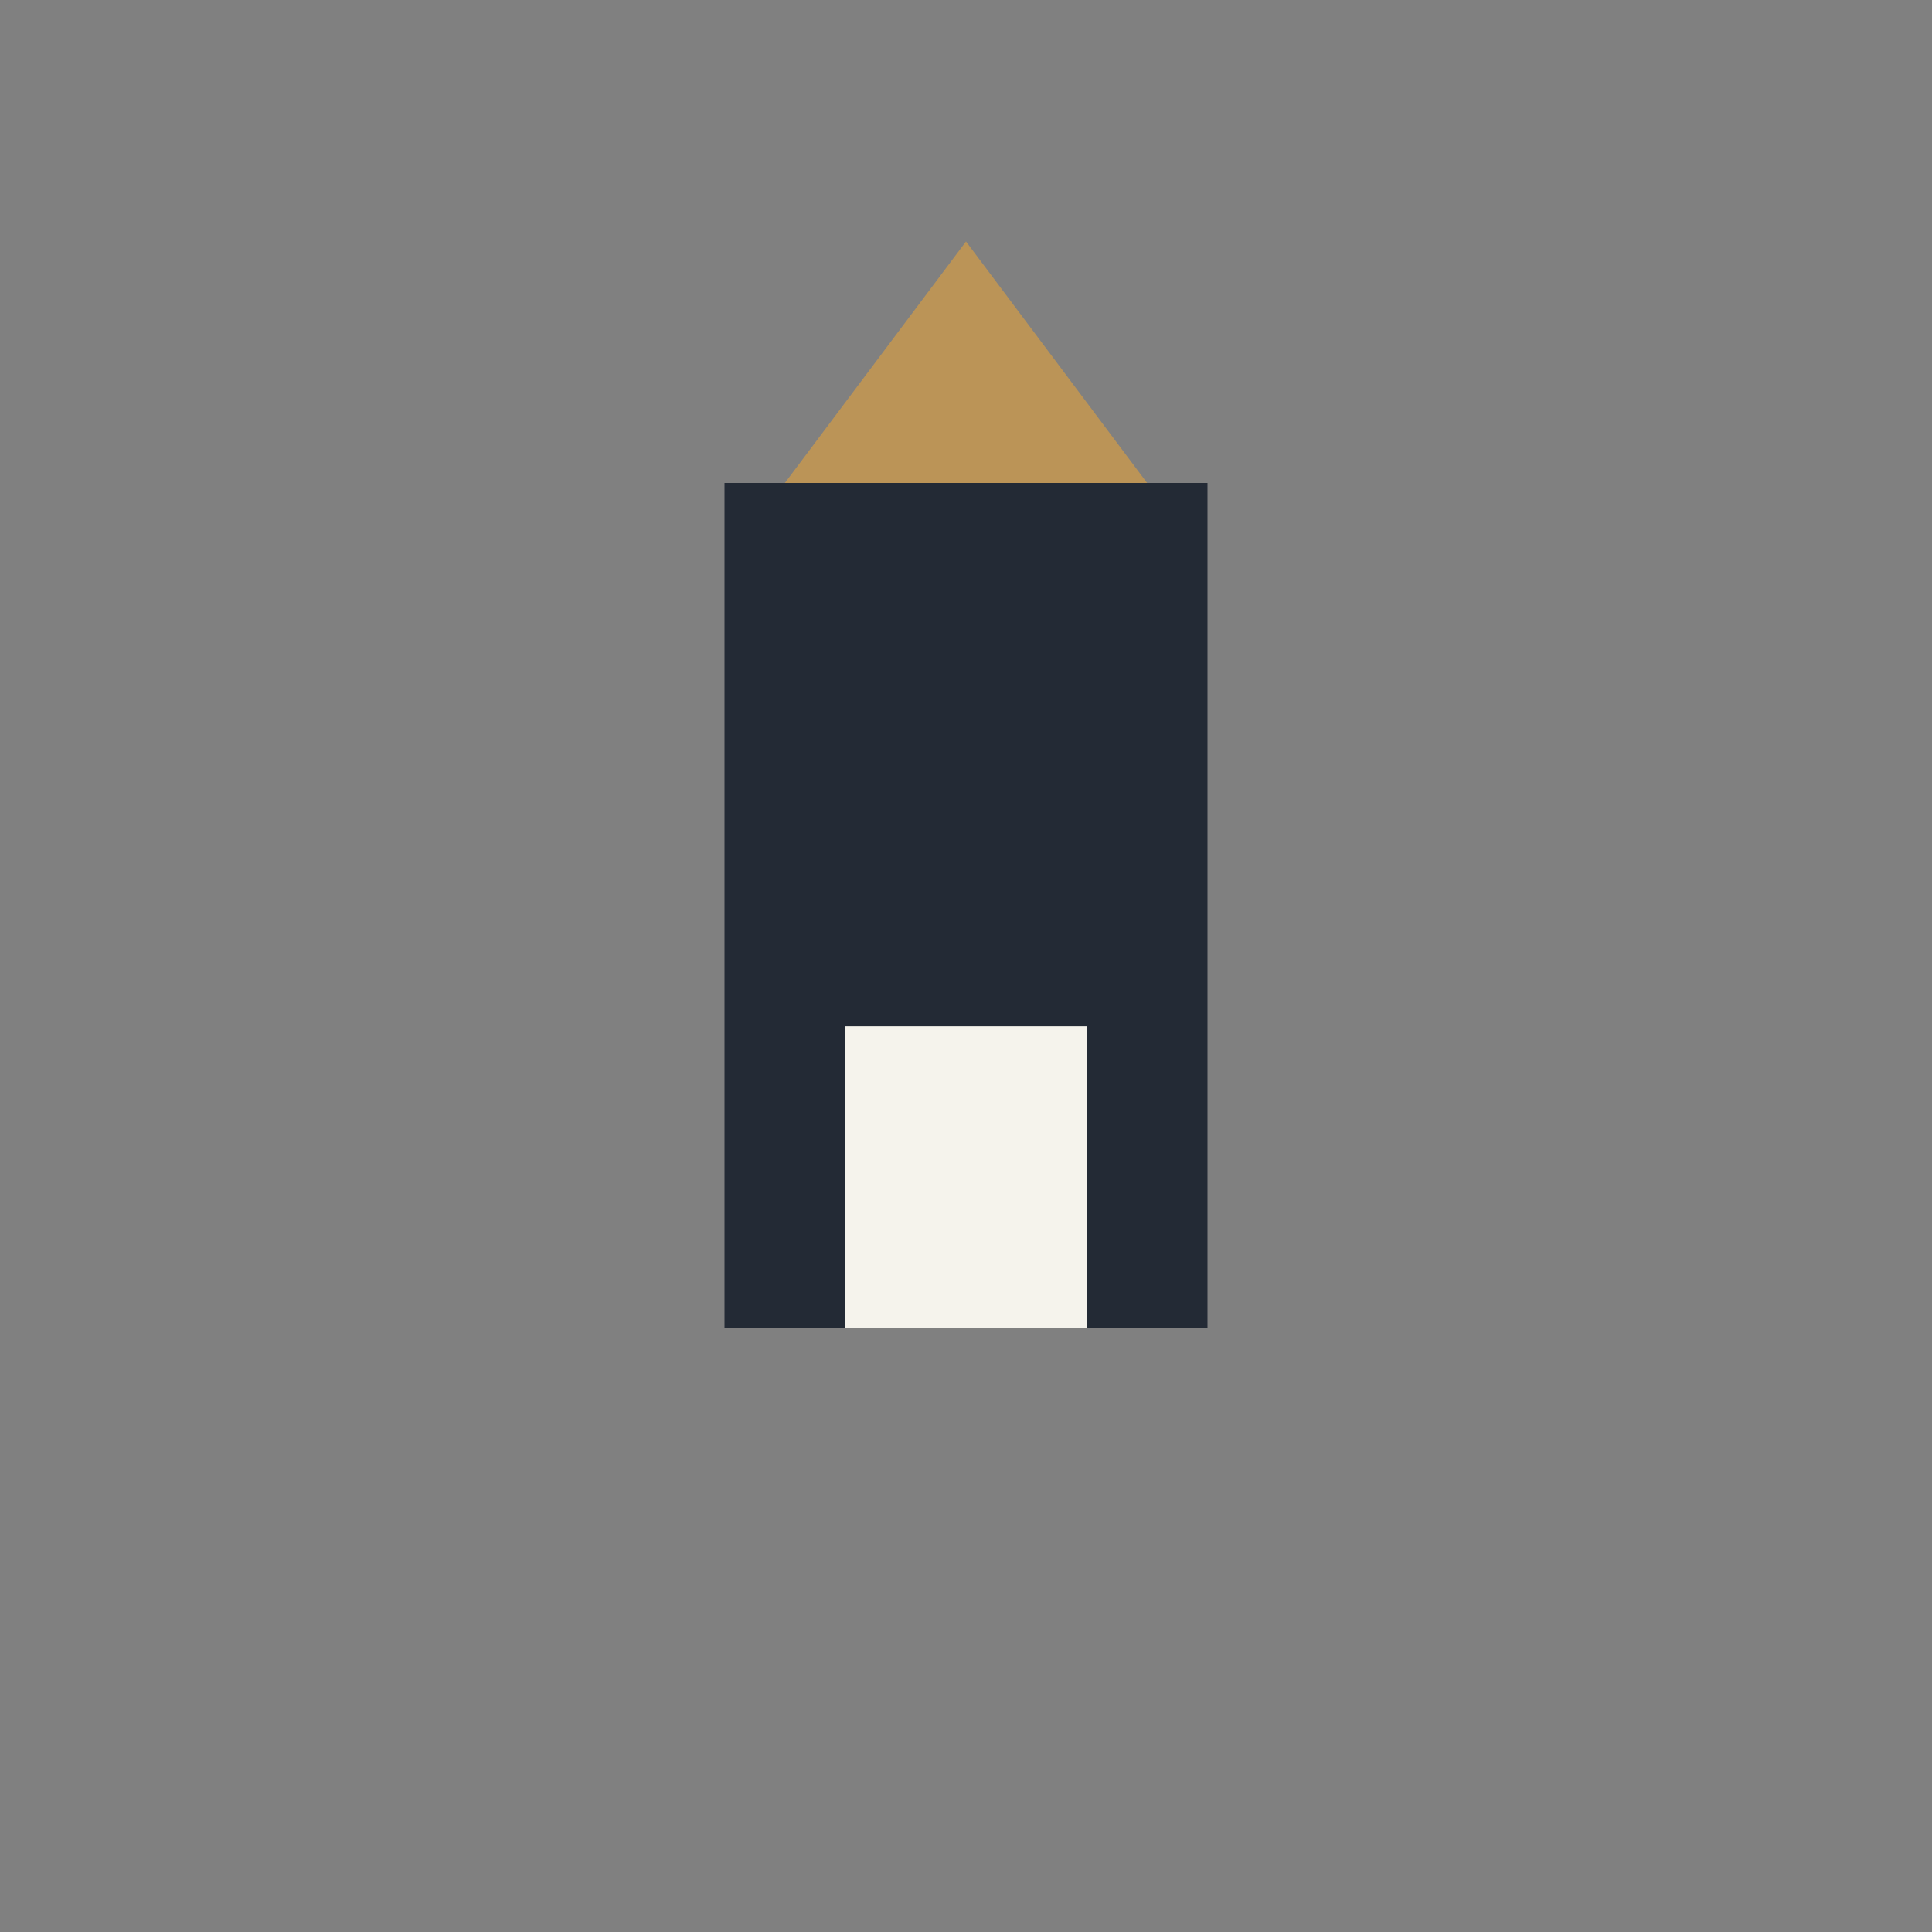
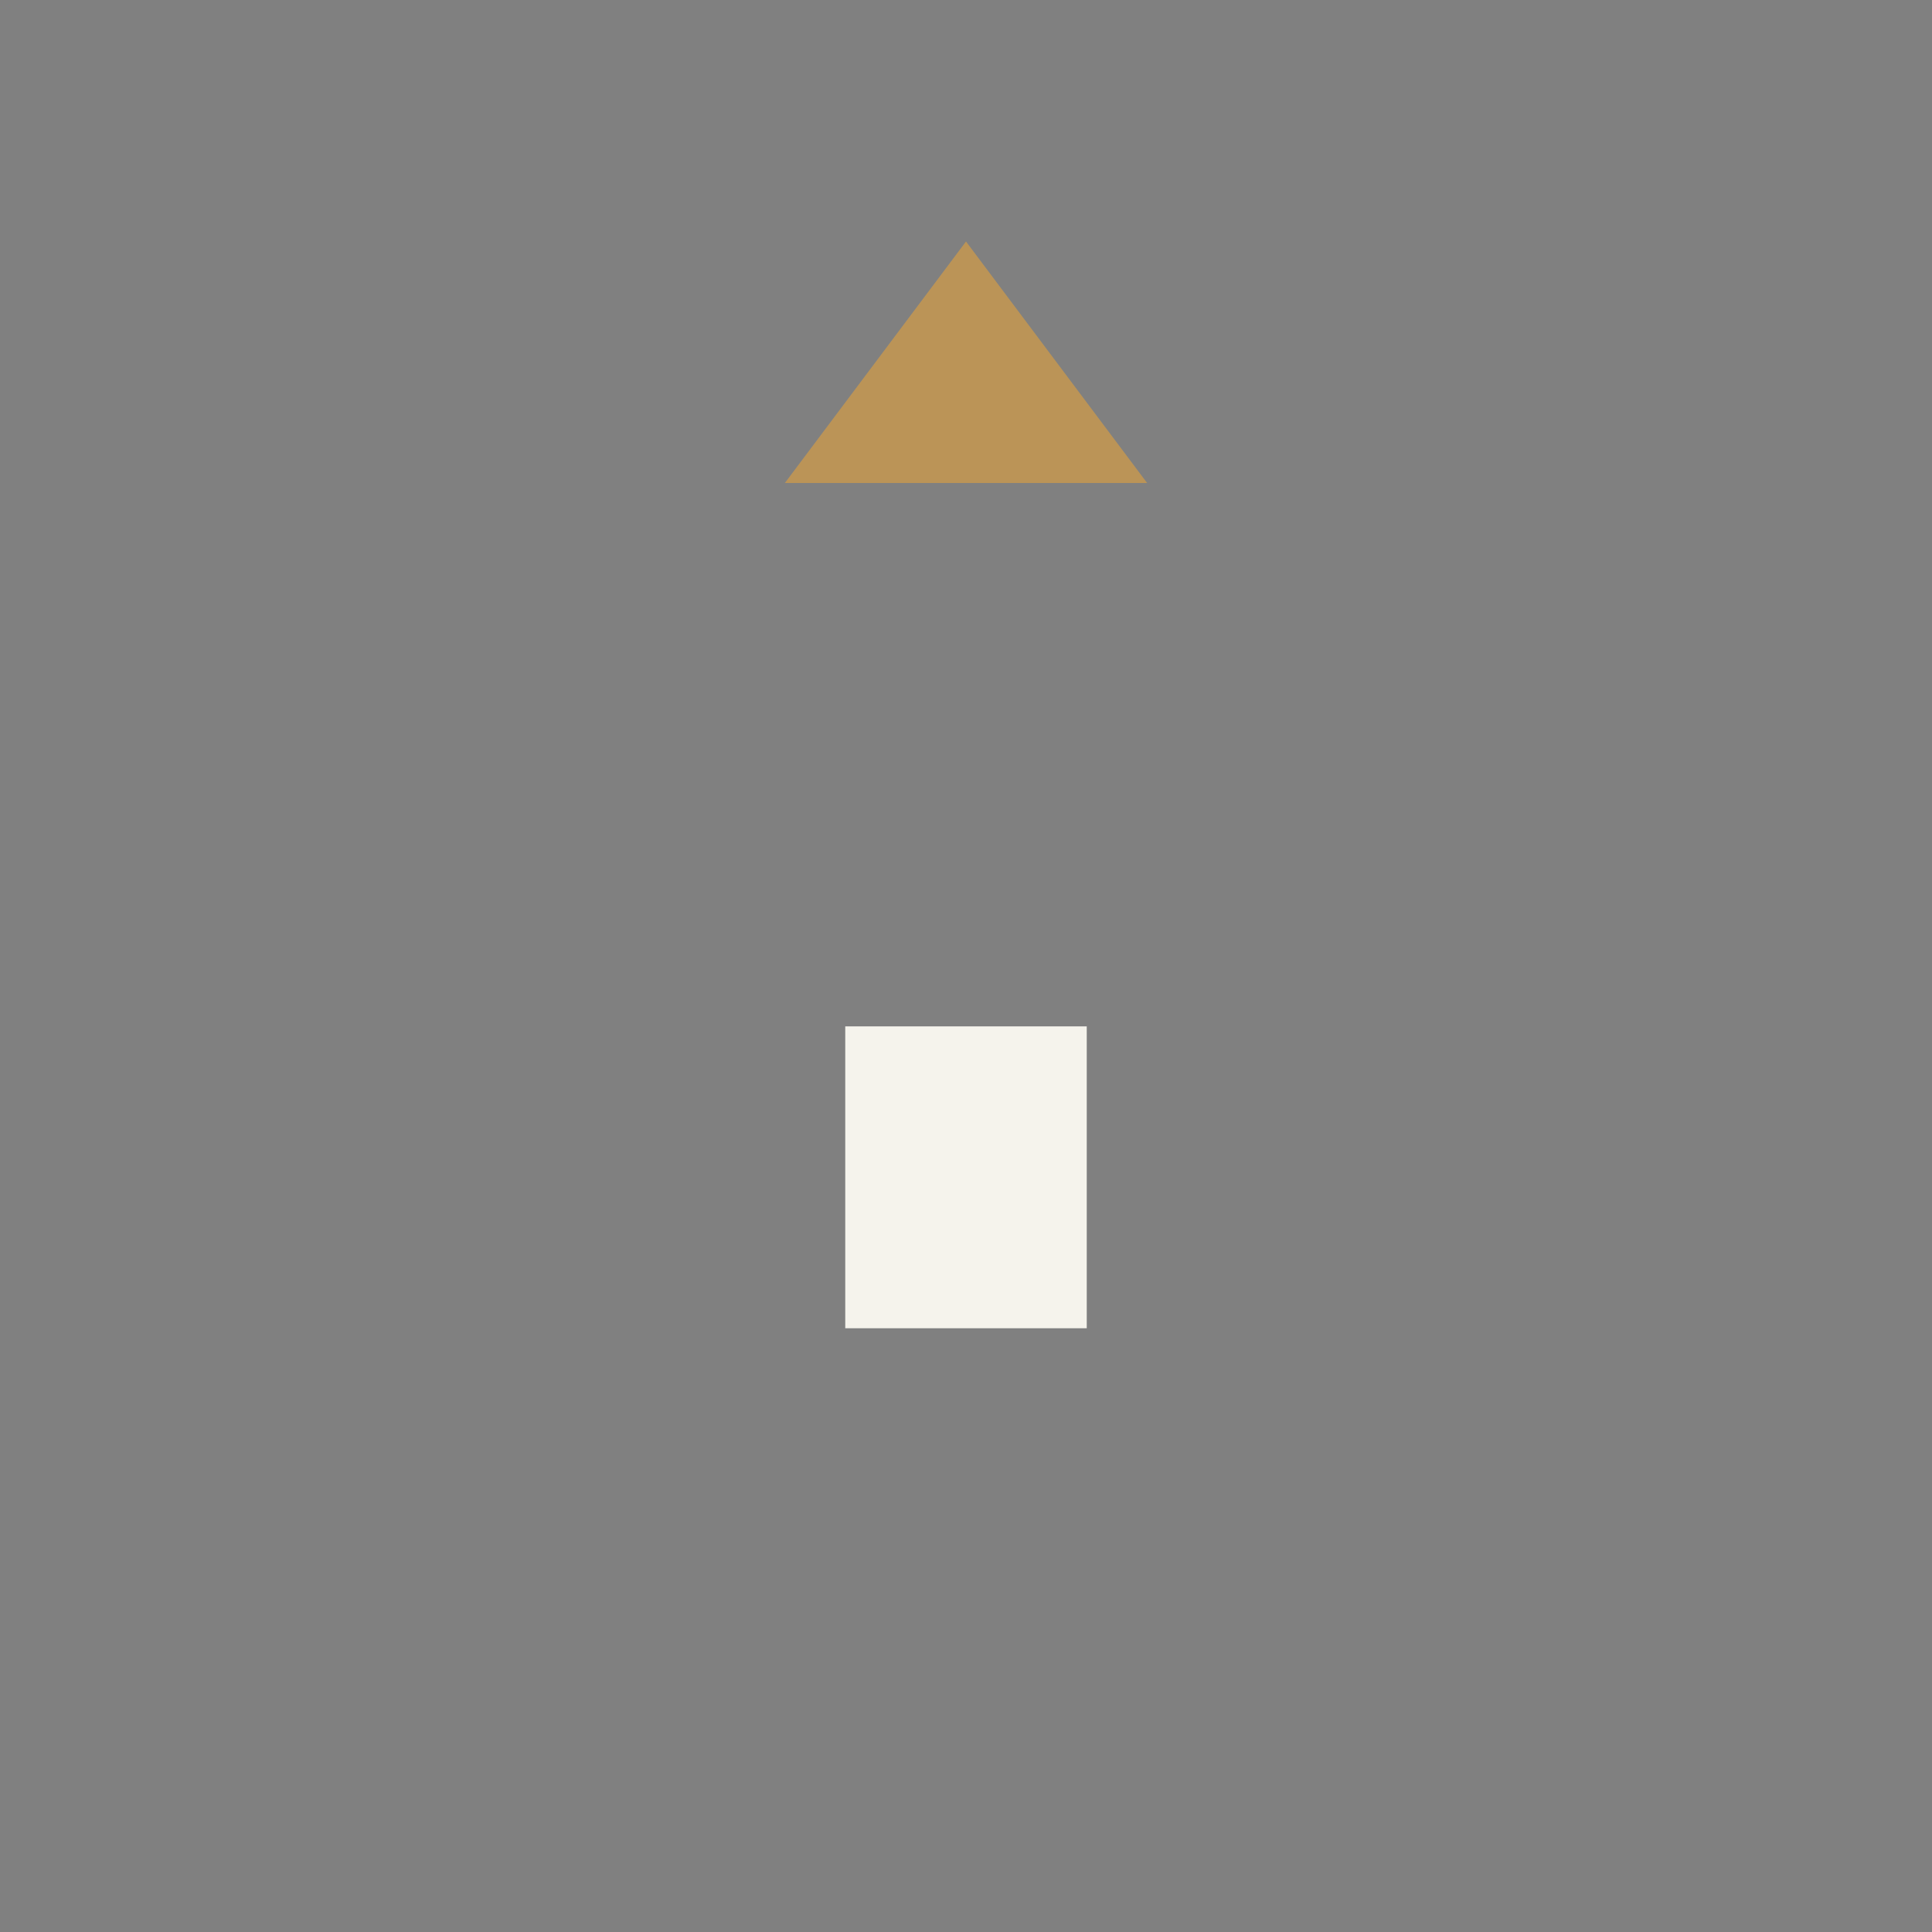
<svg xmlns="http://www.w3.org/2000/svg" width="32" height="32" viewBox="0 0 32 32">
  <rect x="0" y="0" width="32" height="32" fill="#808080" stroke="none" />
-   <rect x="12" y="8" width="8" height="14" fill="#232a35" />
  <path d="M16 4l3 4h-6z" fill="#bb9457" />
  <rect x="14" y="17" width="4" height="5" fill="#f5f3ec" />
</svg>